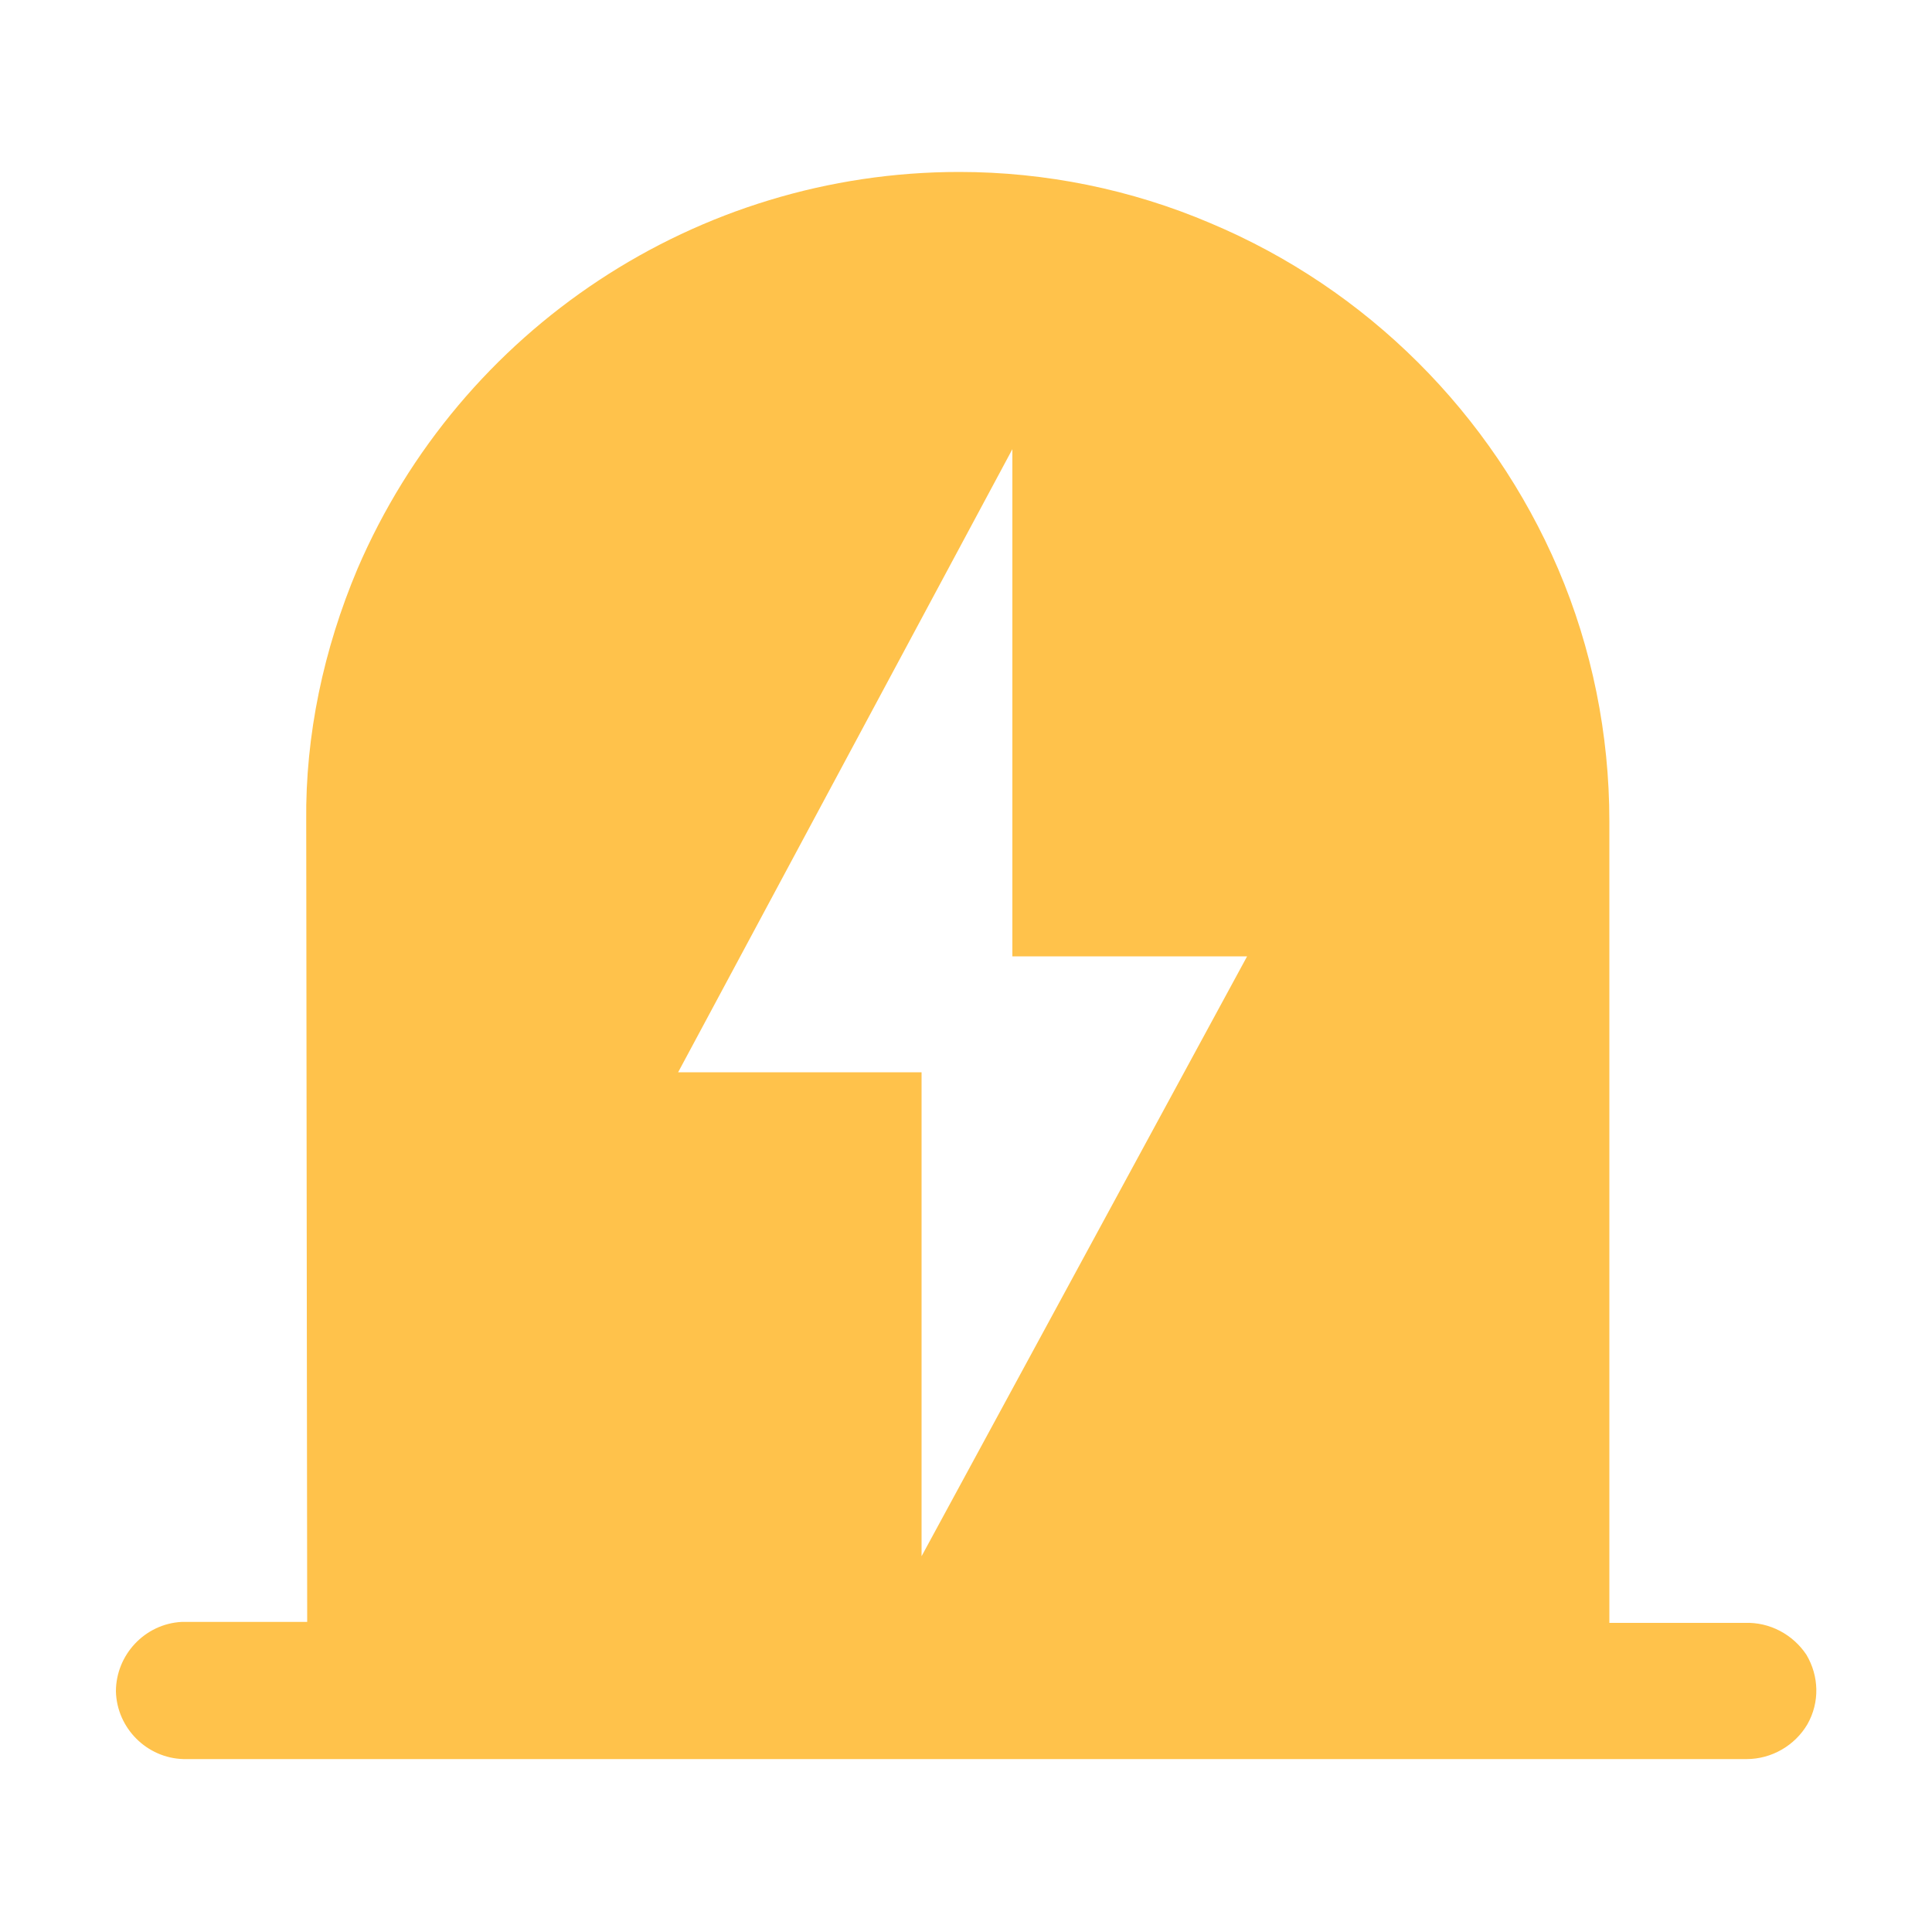
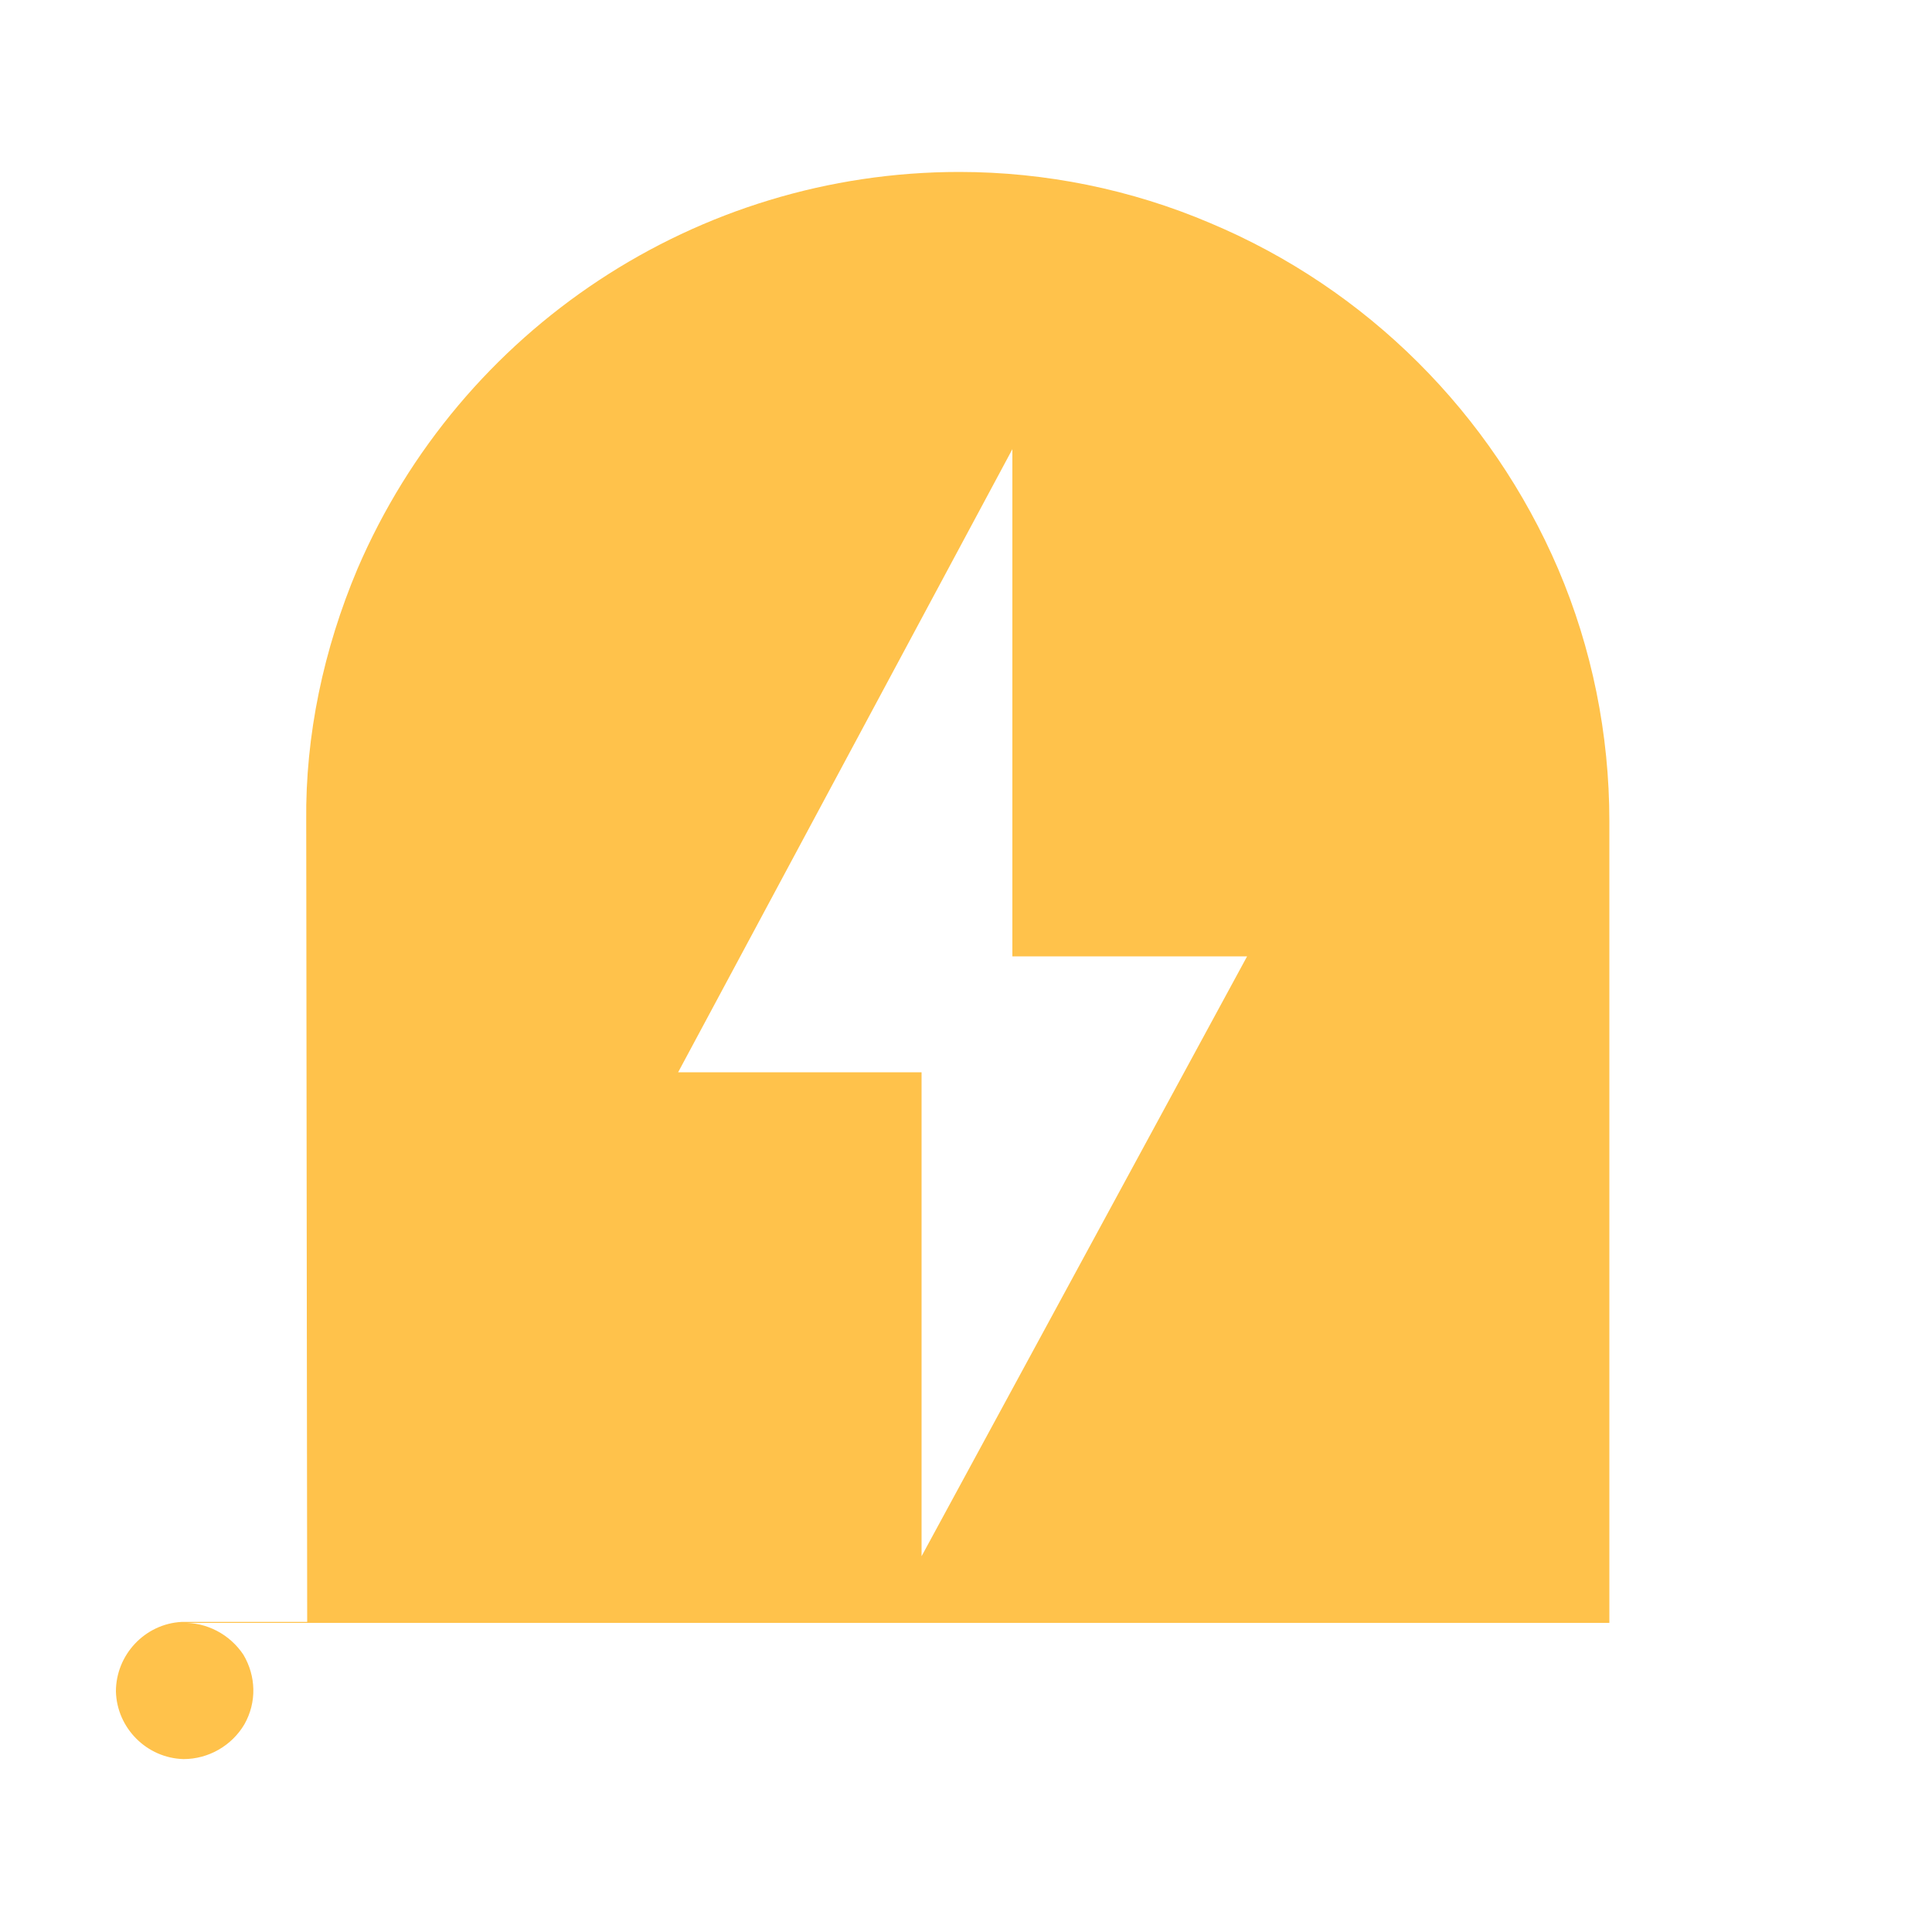
<svg xmlns="http://www.w3.org/2000/svg" t="1761792521470" class="icon" viewBox="0 0 1024 1024" version="1.1" p-id="12584" width="128" height="128">
-   <path d="M924.672 860.16h-71.68V435.2c0-46.08-9.216-91.648-27.136-133.632-35.328-82.432-101.376-148.48-184.32-183.296-41.984-17.92-87.552-27.136-133.12-27.136C369.664 91.136 244.224 174.08 189.44 301.568c-17.92 42.496-27.648 88.064-27.136 133.632l0.512 424.448h-66.56c-19.456 1.024-34.816 17.408-34.816 36.864 0.512 19.456 16.384 35.328 35.84 35.84h828.416c13.312 0 25.6-7.168 32.256-18.432 6.656-11.776 6.144-25.6-0.512-36.864-7.168-10.752-19.456-17.408-32.768-16.896z m-436.224-35.328V568.32H359.424l177.152-330.24V506.88h124.416l-172.544 317.952z" fill="#FFC24B" p-id="12585" />
+   <path d="M924.672 860.16h-71.68V435.2c0-46.08-9.216-91.648-27.136-133.632-35.328-82.432-101.376-148.48-184.32-183.296-41.984-17.92-87.552-27.136-133.12-27.136C369.664 91.136 244.224 174.08 189.44 301.568c-17.92 42.496-27.648 88.064-27.136 133.632l0.512 424.448h-66.56c-19.456 1.024-34.816 17.408-34.816 36.864 0.512 19.456 16.384 35.328 35.84 35.84c13.312 0 25.6-7.168 32.256-18.432 6.656-11.776 6.144-25.6-0.512-36.864-7.168-10.752-19.456-17.408-32.768-16.896z m-436.224-35.328V568.32H359.424l177.152-330.24V506.88h124.416l-172.544 317.952z" fill="#FFC24B" p-id="12585" />
</svg>